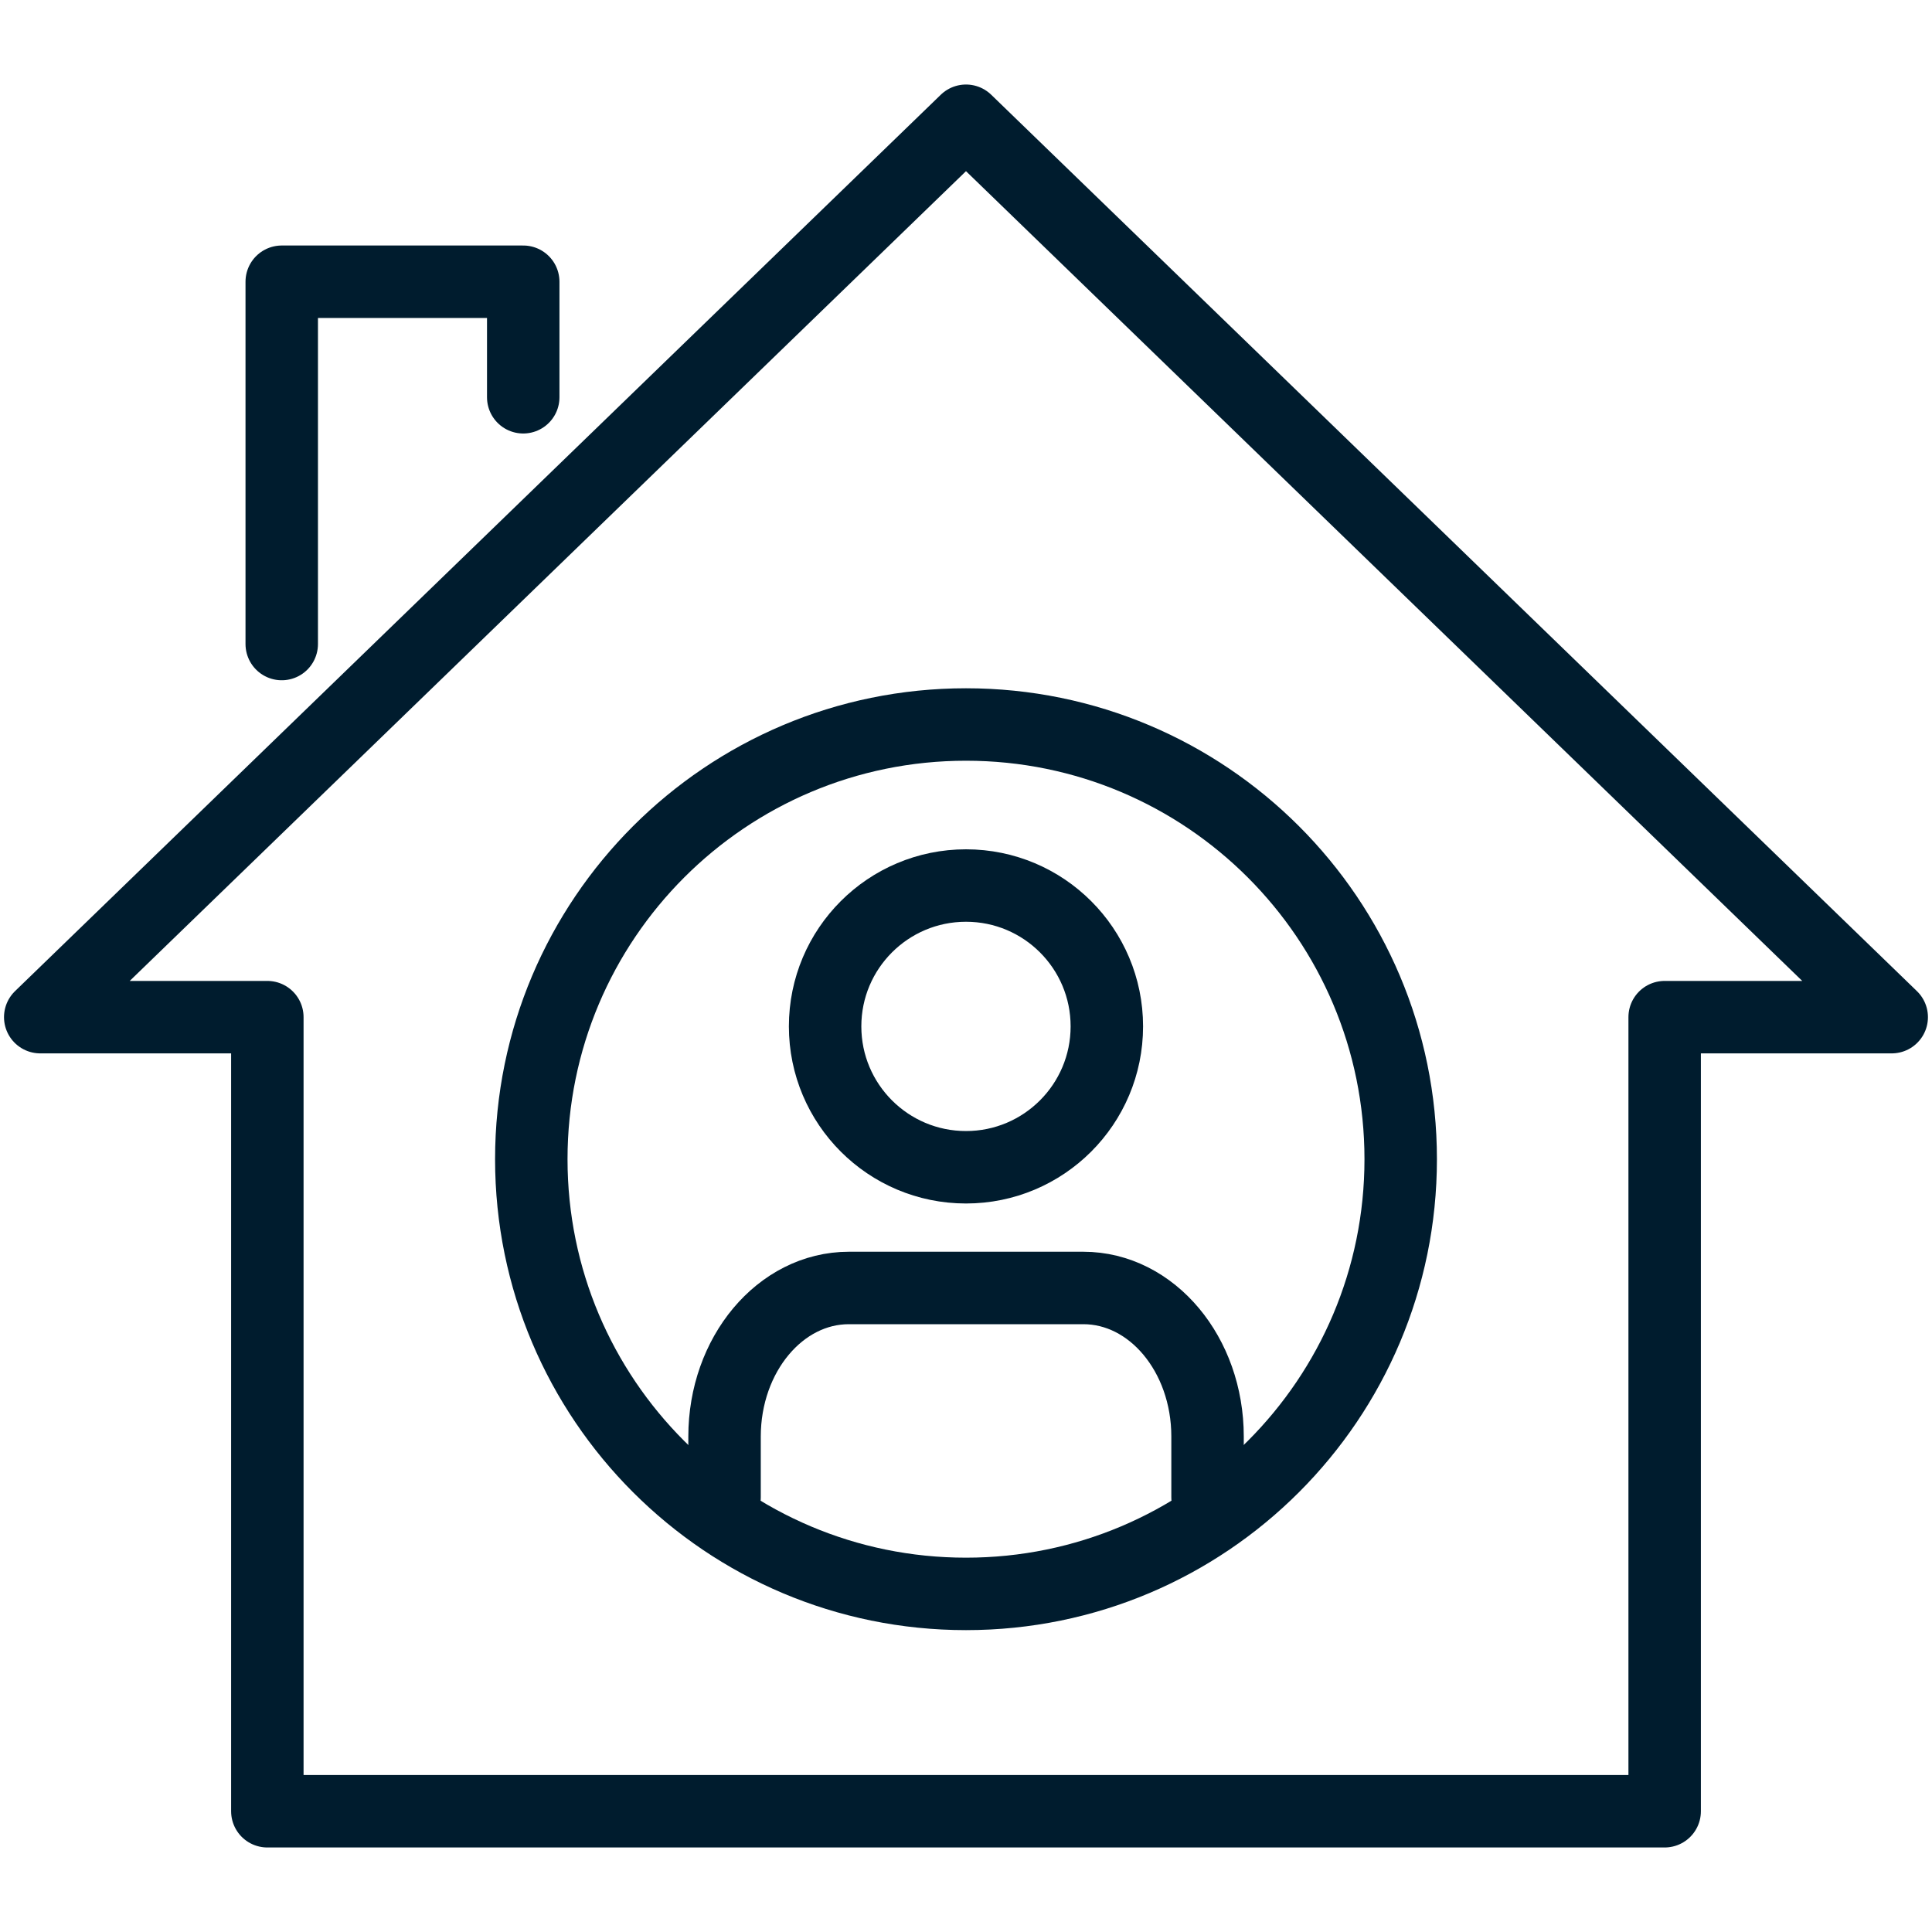
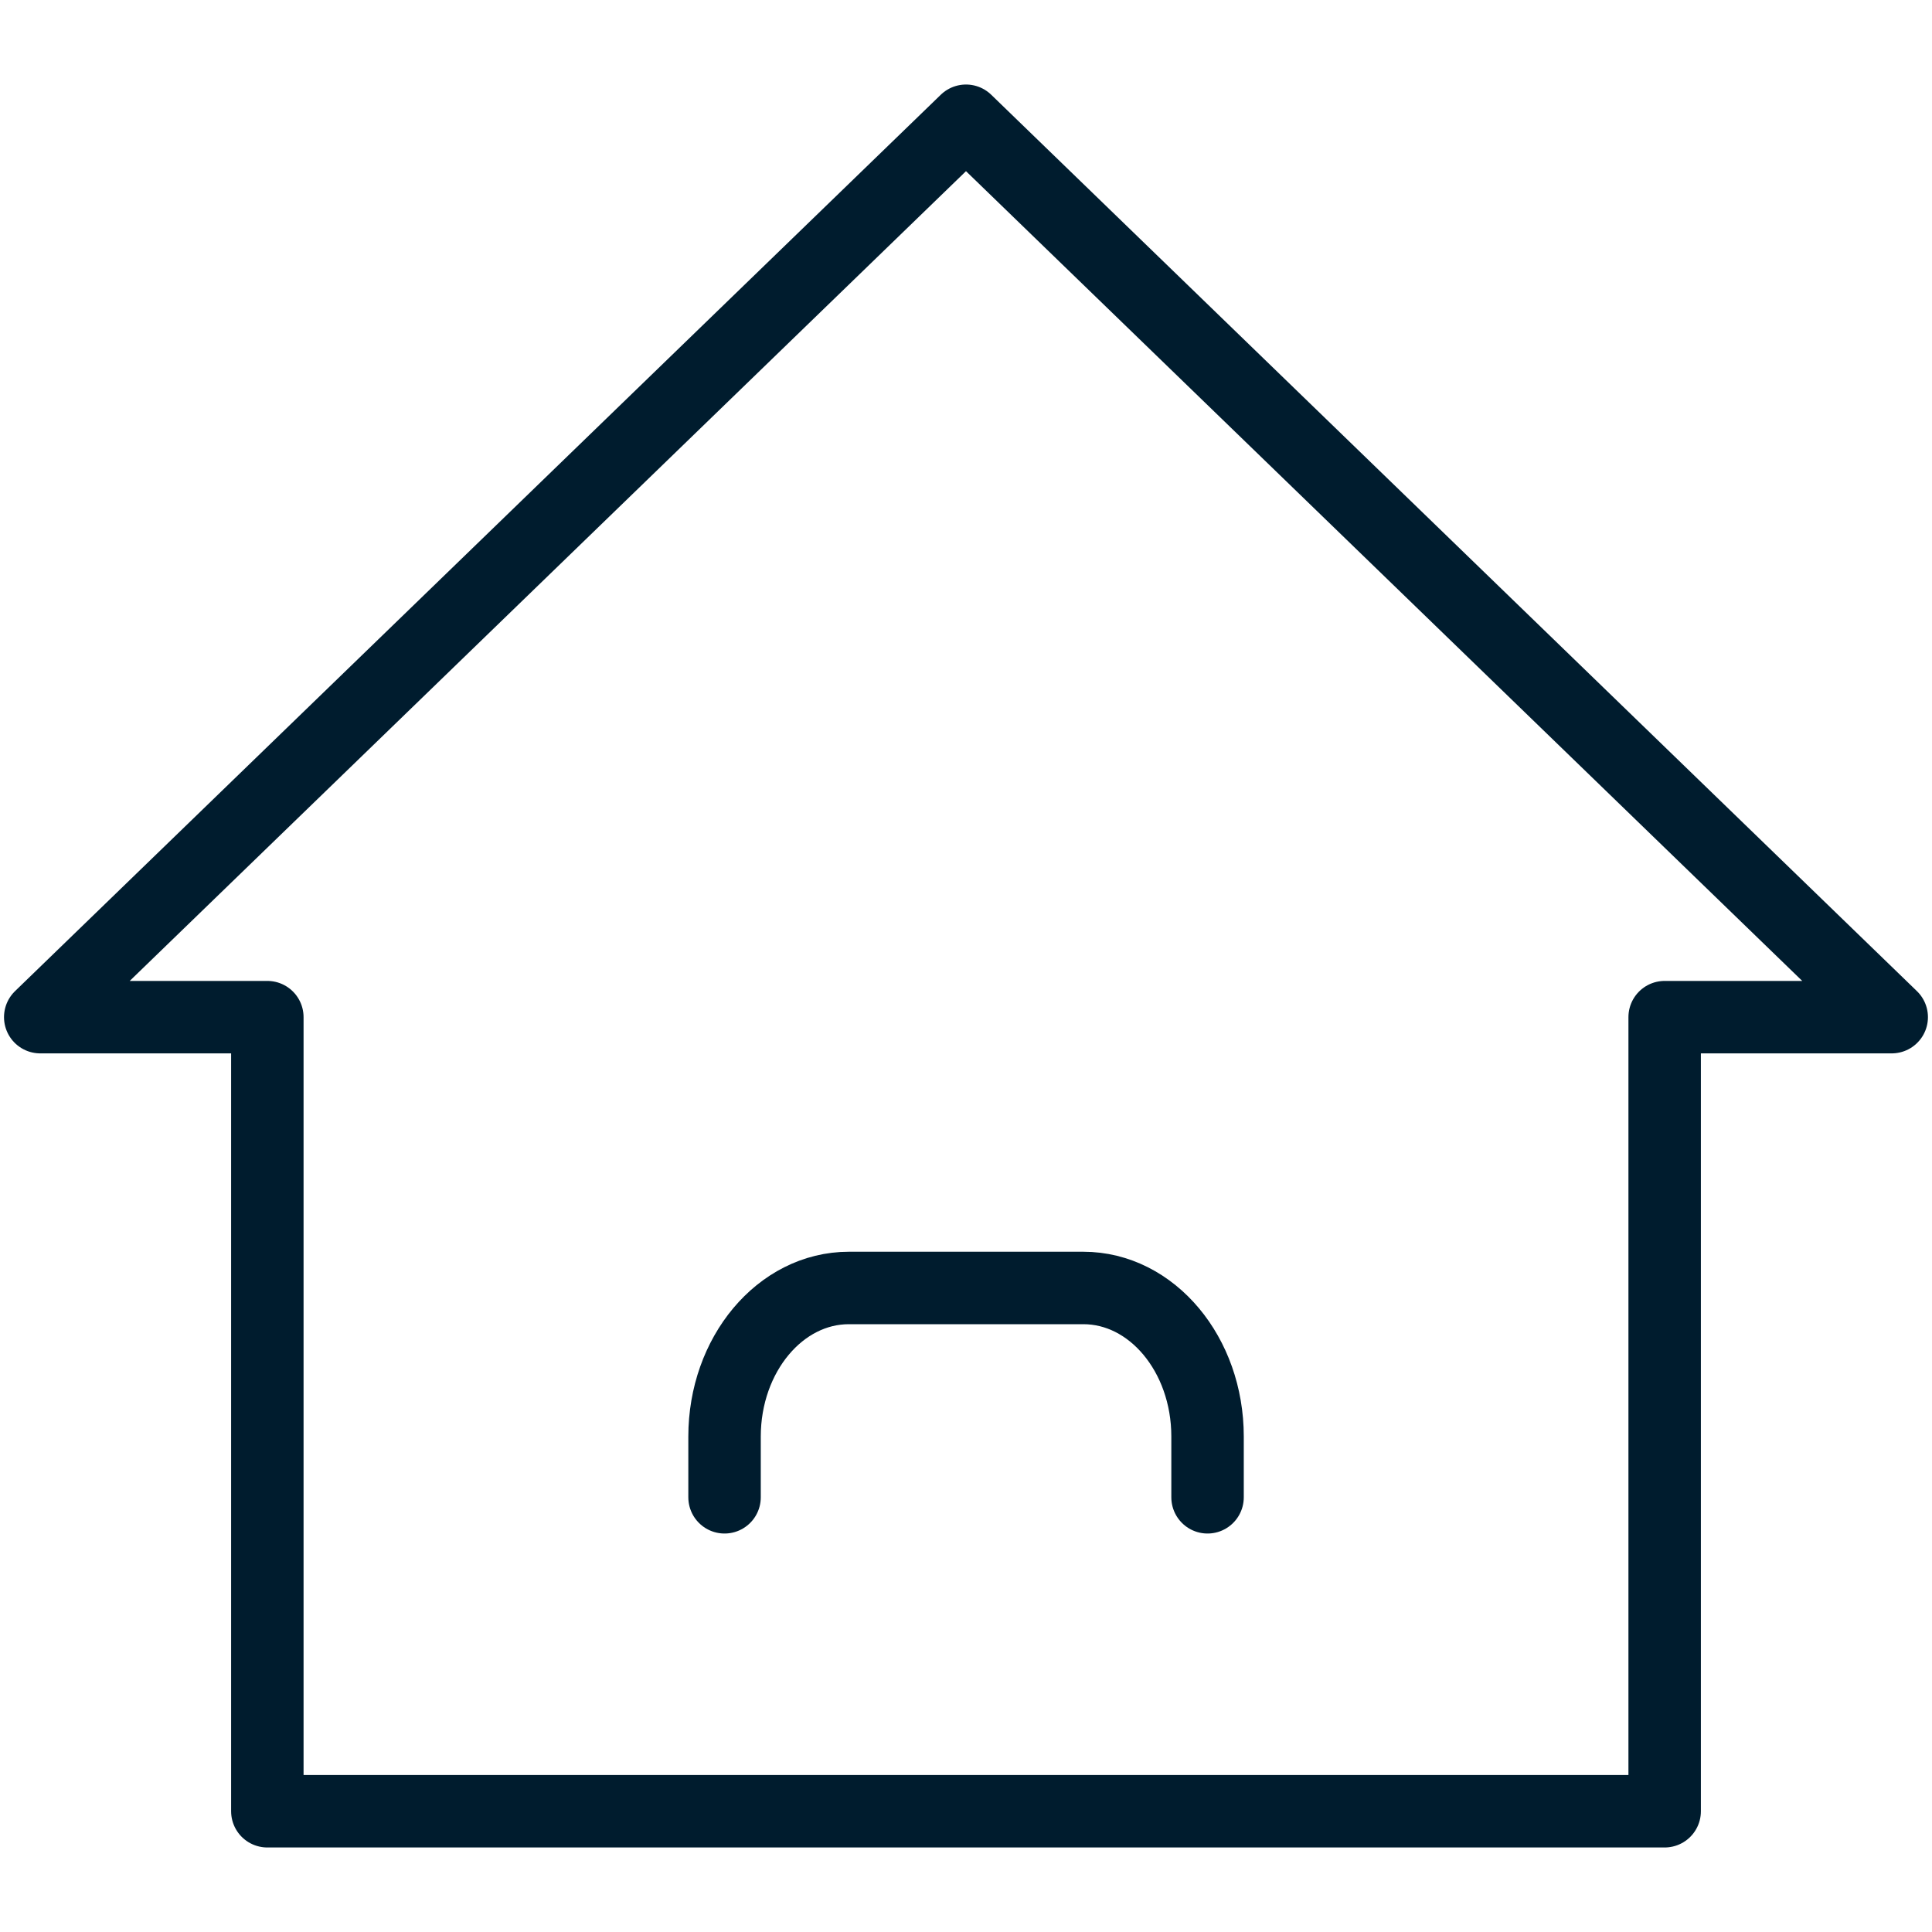
<svg xmlns="http://www.w3.org/2000/svg" width="40" height="40" viewBox="0 0 40 40" fill="none">
-   <path d="M20 24.167C21.61 24.167 22.916 22.861 22.916 21.25C22.916 19.639 21.61 18.334 20 18.334C18.389 18.334 17.083 19.639 17.083 21.25C17.083 22.861 18.389 24.167 20 24.167Z" stroke="#001C2E" stroke-width="1.5" stroke-linecap="round" stroke-linejoin="round" />
  <path d="M15.001 31V29.743C15.001 28.044 16.154 26.666 17.575 26.666H22.429C23.849 26.666 25.001 28.042 25.001 29.741V31" stroke="#001C2E" stroke-width="1.5" stroke-linecap="round" stroke-linejoin="round" />
-   <path d="M20 33C24.971 33 29 28.971 29 24C29 19.029 24.971 15 20 15C15.029 15 11 19.029 11 24C11 28.971 15.029 33 20 33Z" stroke="#001C2E" stroke-width="1.5" stroke-linecap="round" stroke-linejoin="round" />
  <path d="M20 2.5L0.833 21.059H5.535V37.5H34.465V21.059H39.166L20 2.5Z" stroke="#001C2E" stroke-width="1.5" stroke-linecap="round" stroke-linejoin="round" />
-   <path d="M10.833 8.225V5.833H5.833V13.334" stroke="#001C2E" stroke-width="1.5" stroke-linecap="round" stroke-linejoin="round" />
</svg>